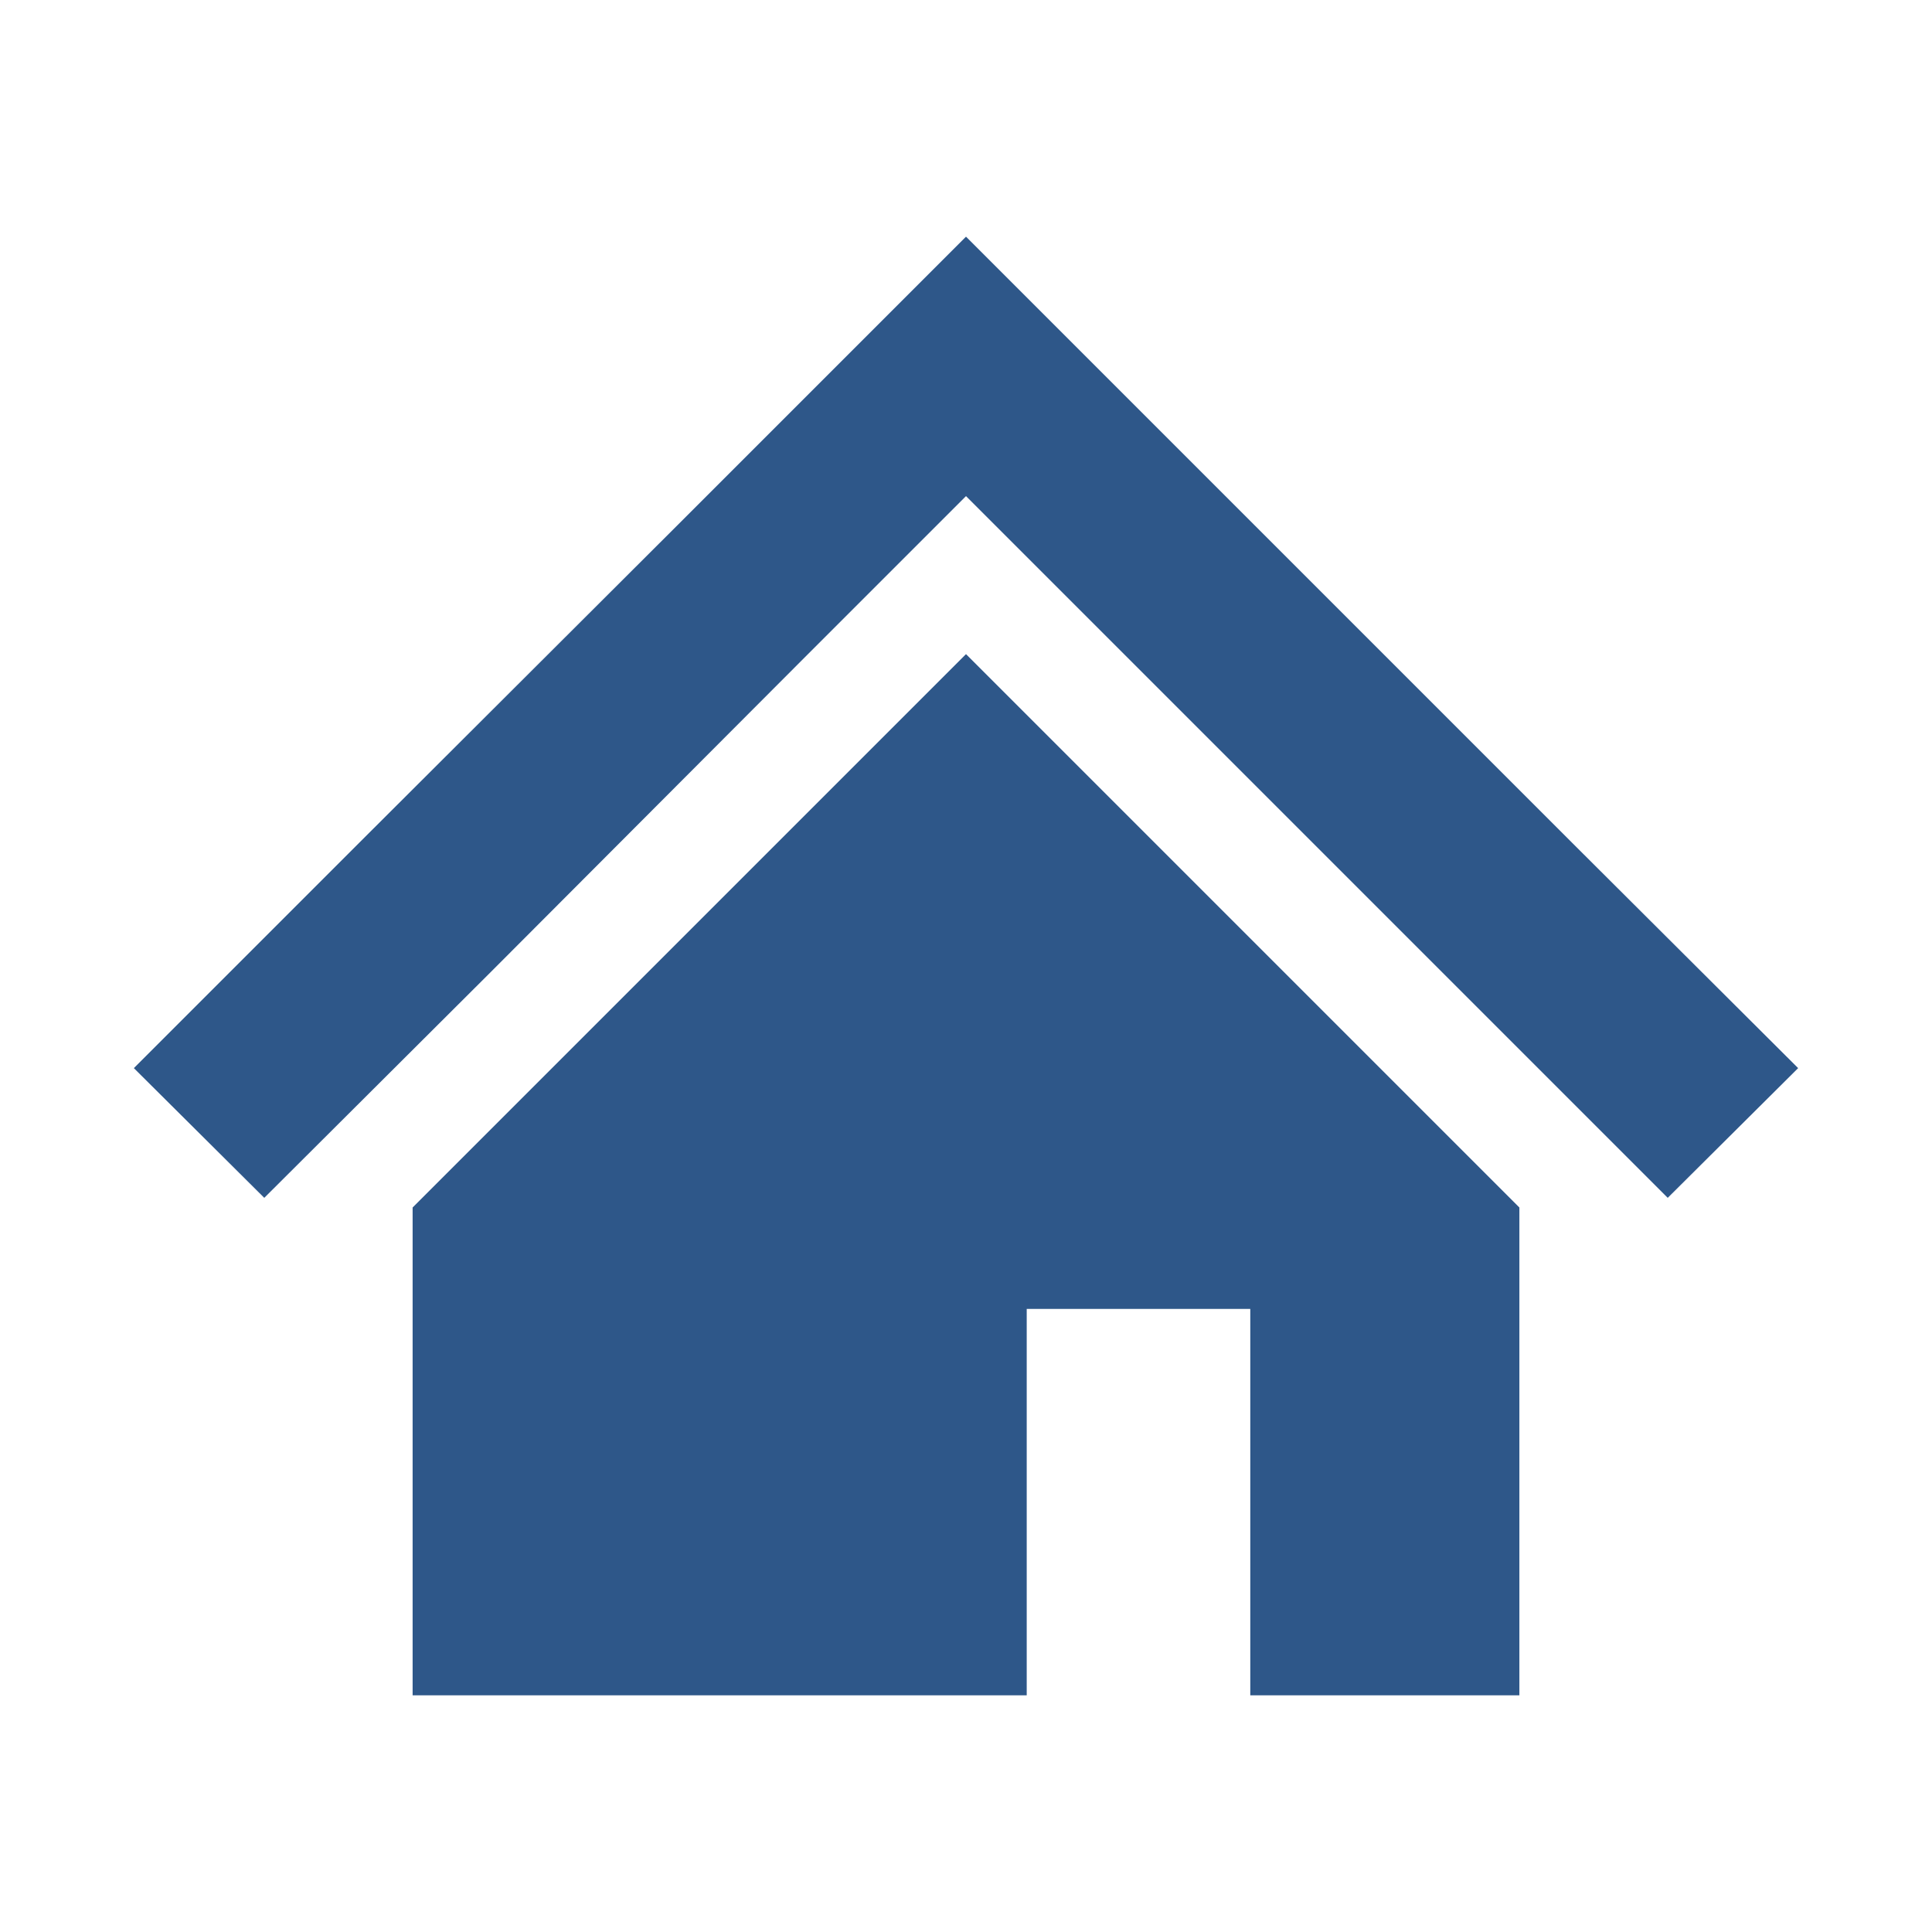
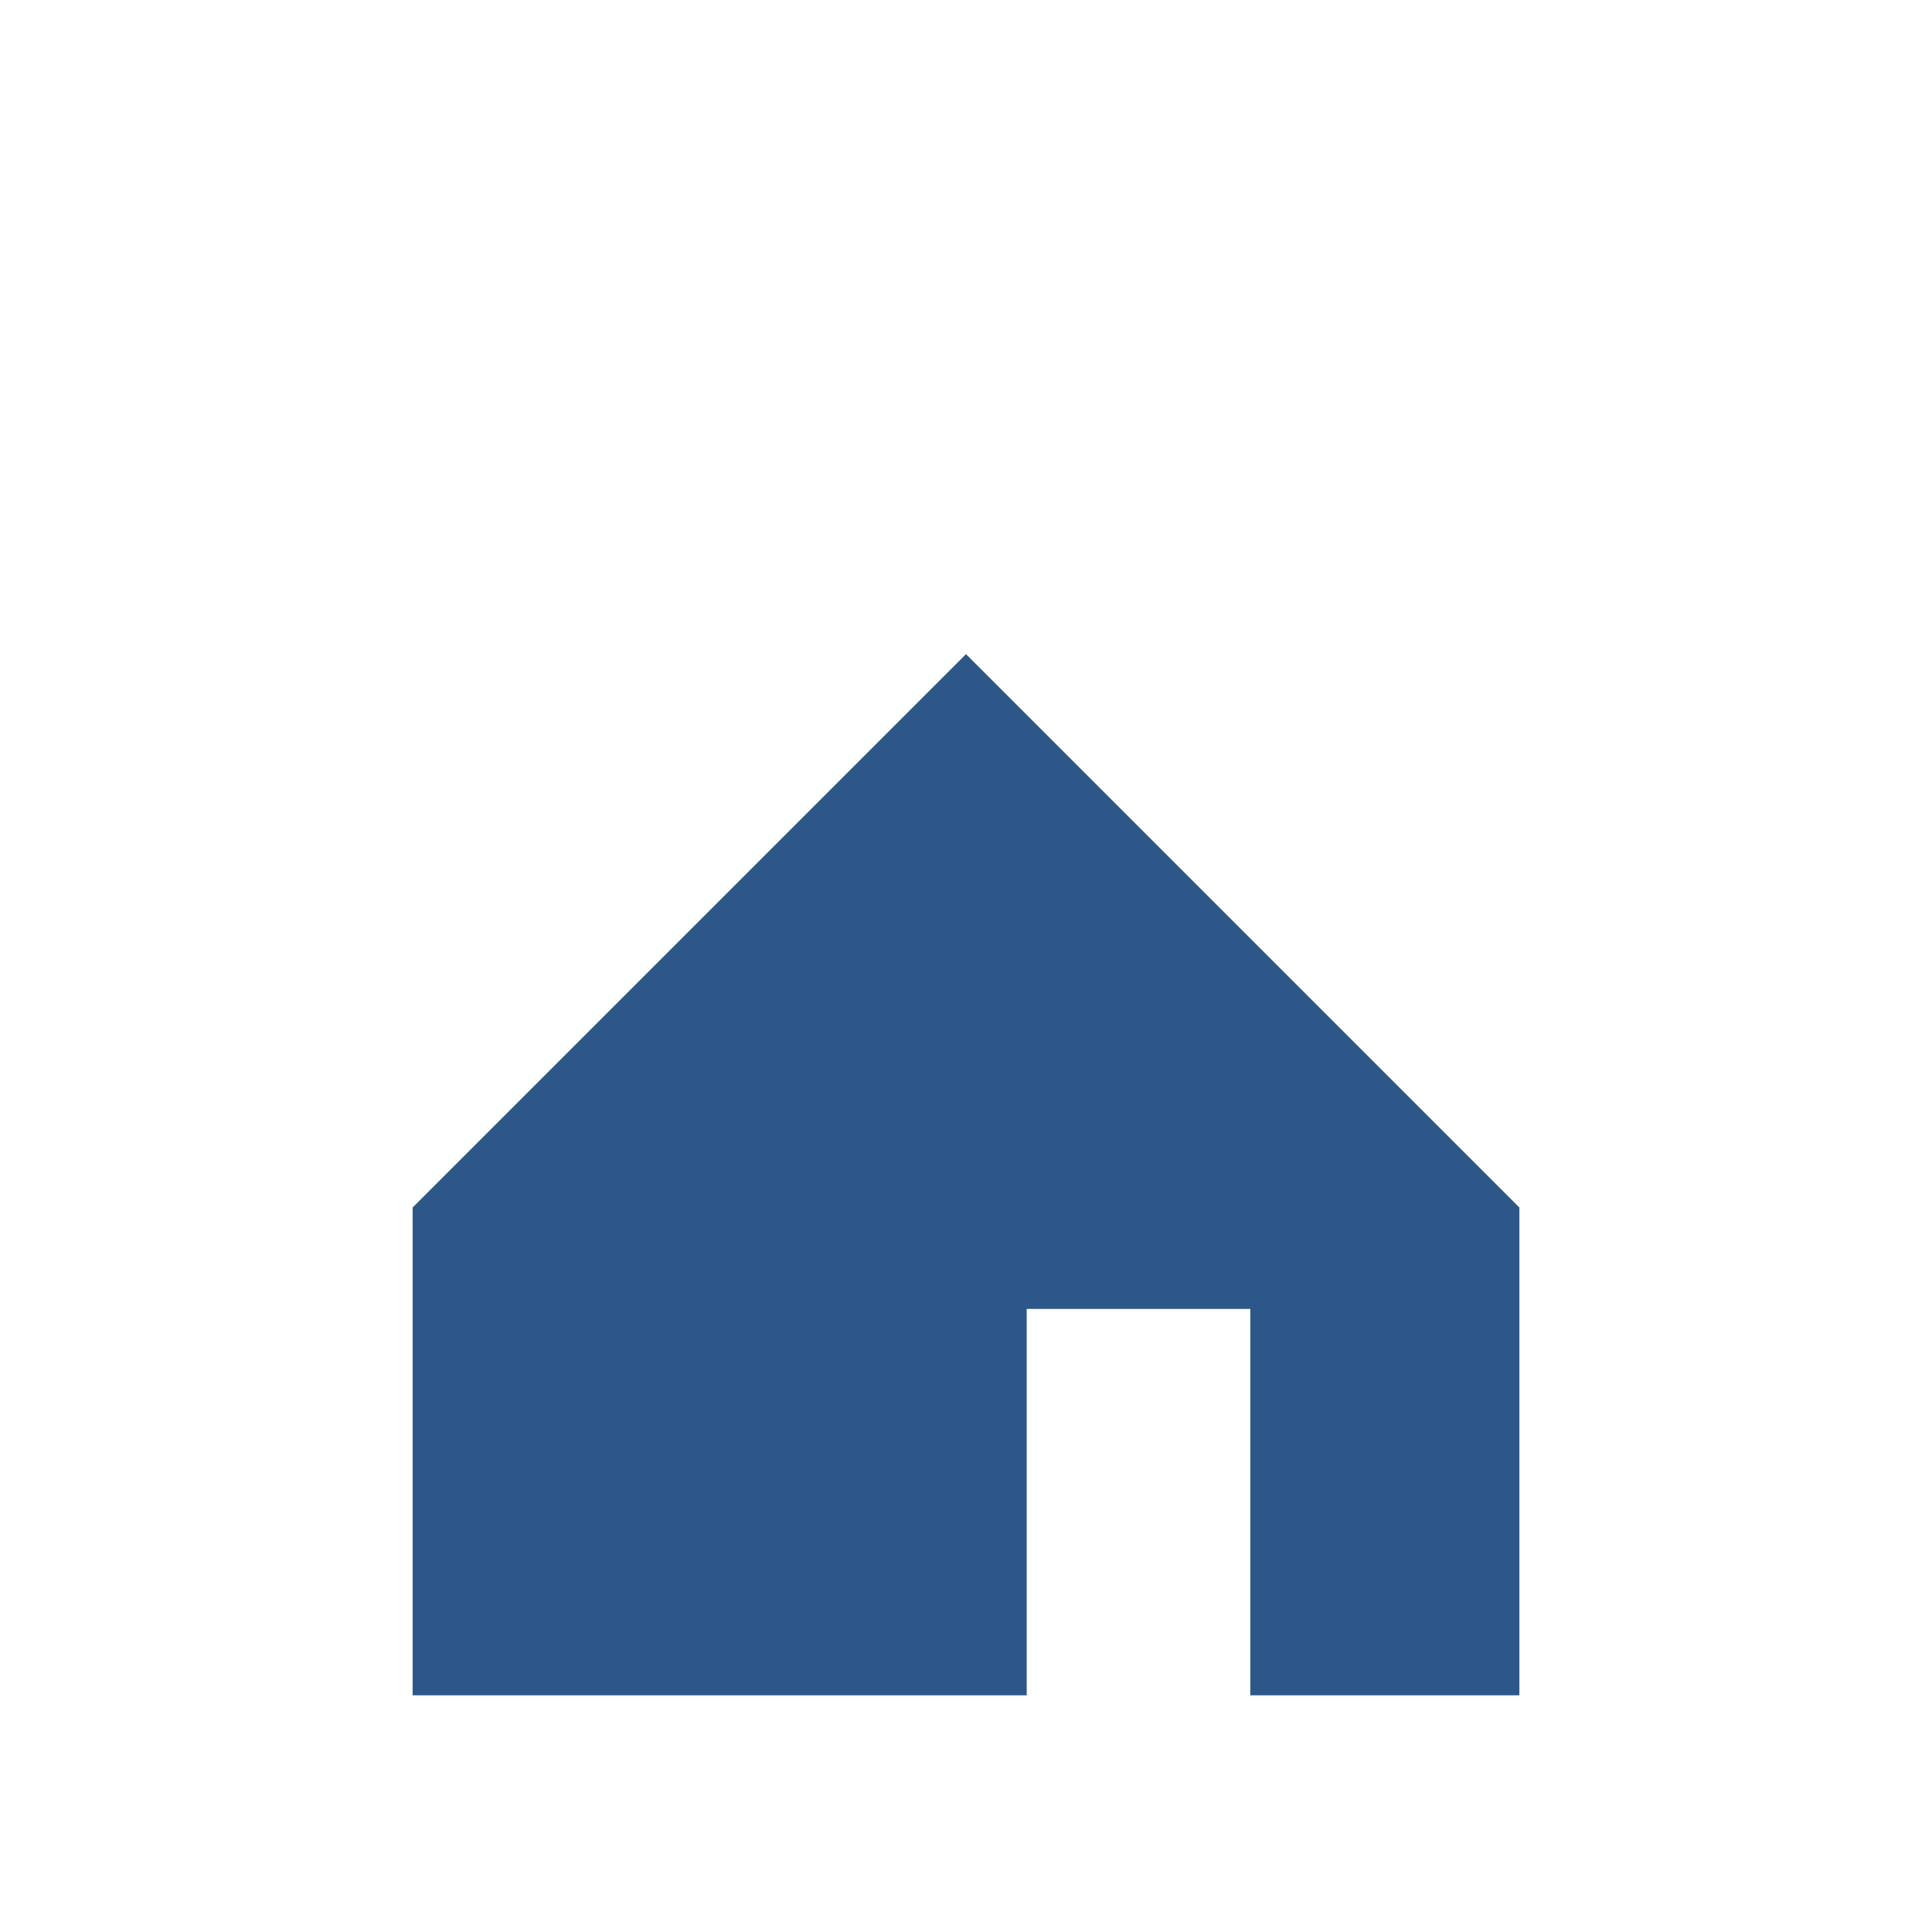
<svg xmlns="http://www.w3.org/2000/svg" id="_x32_" viewBox="0 0 28 28">
  <defs>
    <style>.cls-1{fill:#2e5789;}</style>
  </defs>
-   <polygon class="cls-1" points="22.78 12.21 18.18 7.61 14 3.43 9.82 7.61 5.21 12.21 1.94 15.48 3.83 17.36 7.1 14.1 11.7 9.49 14 7.19 16.3 9.49 20.9 14.09 24.17 17.36 26.06 15.48 22.78 12.21" />
  <polygon class="cls-1" points="5.98 17.5 5.98 24.57 14.88 24.57 14.88 18.97 18.12 18.97 18.12 24.57 22.02 24.57 22.02 17.5 14 9.48 5.98 17.5" />
</svg>